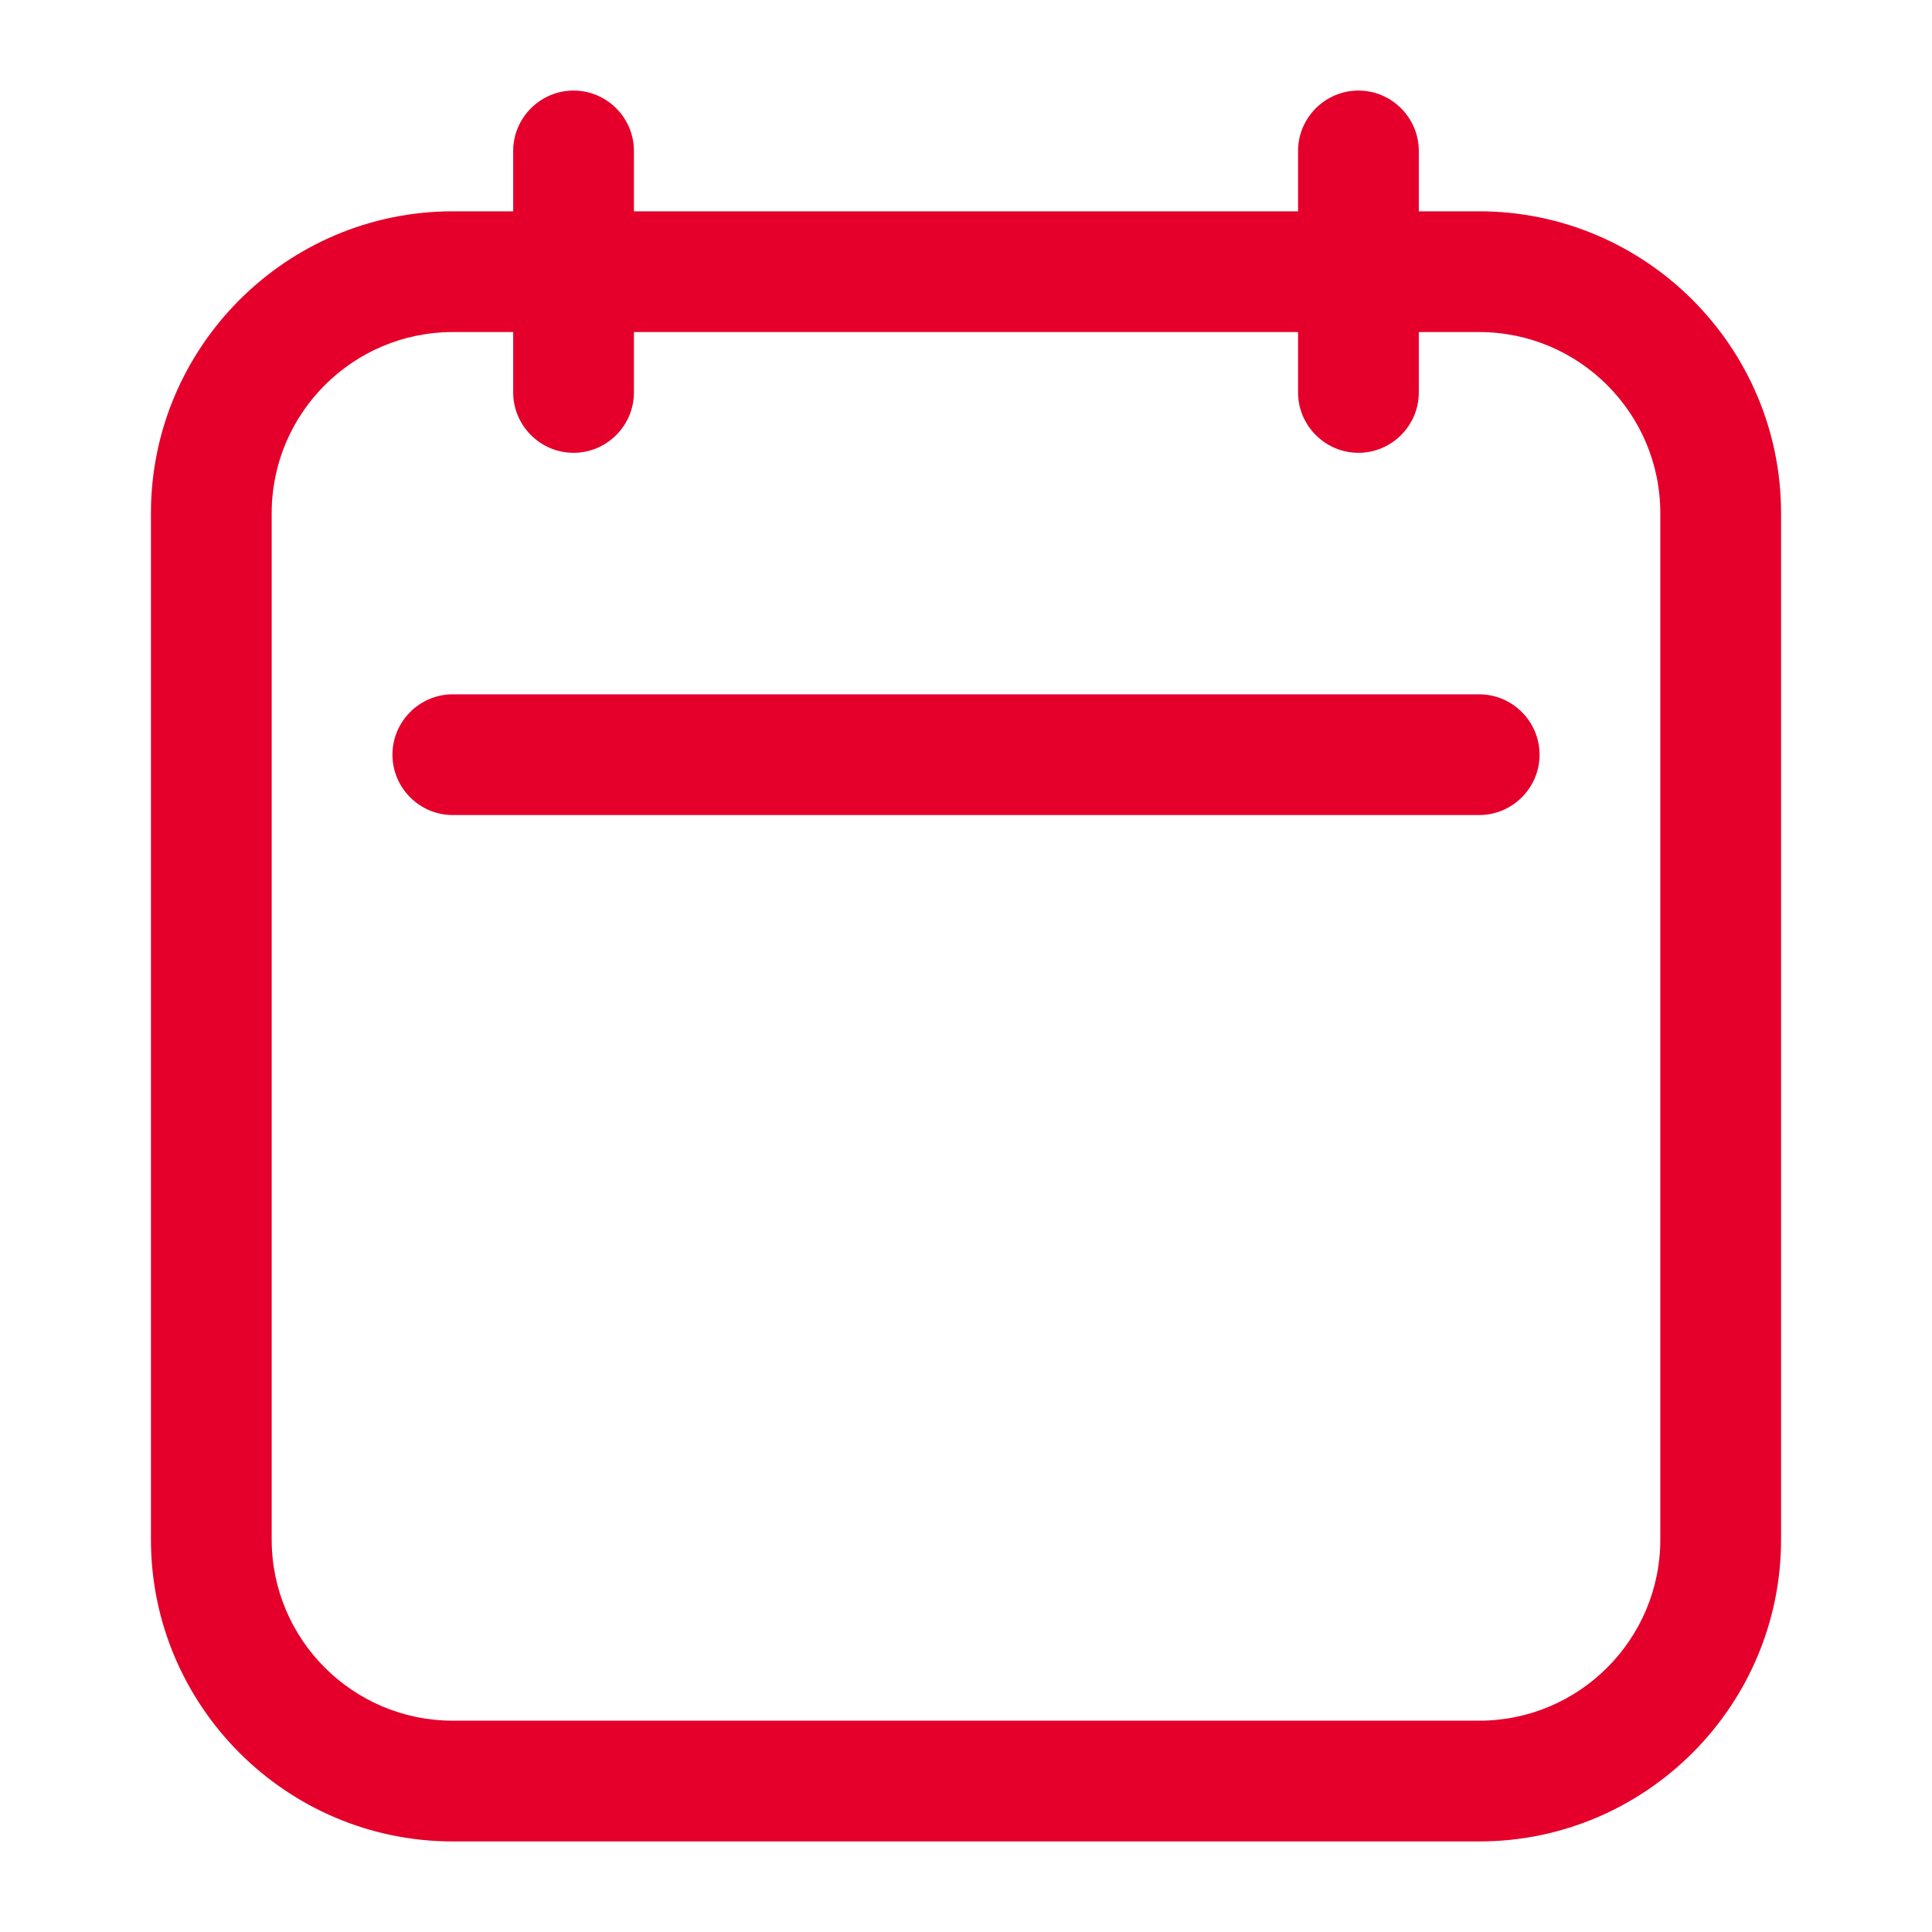
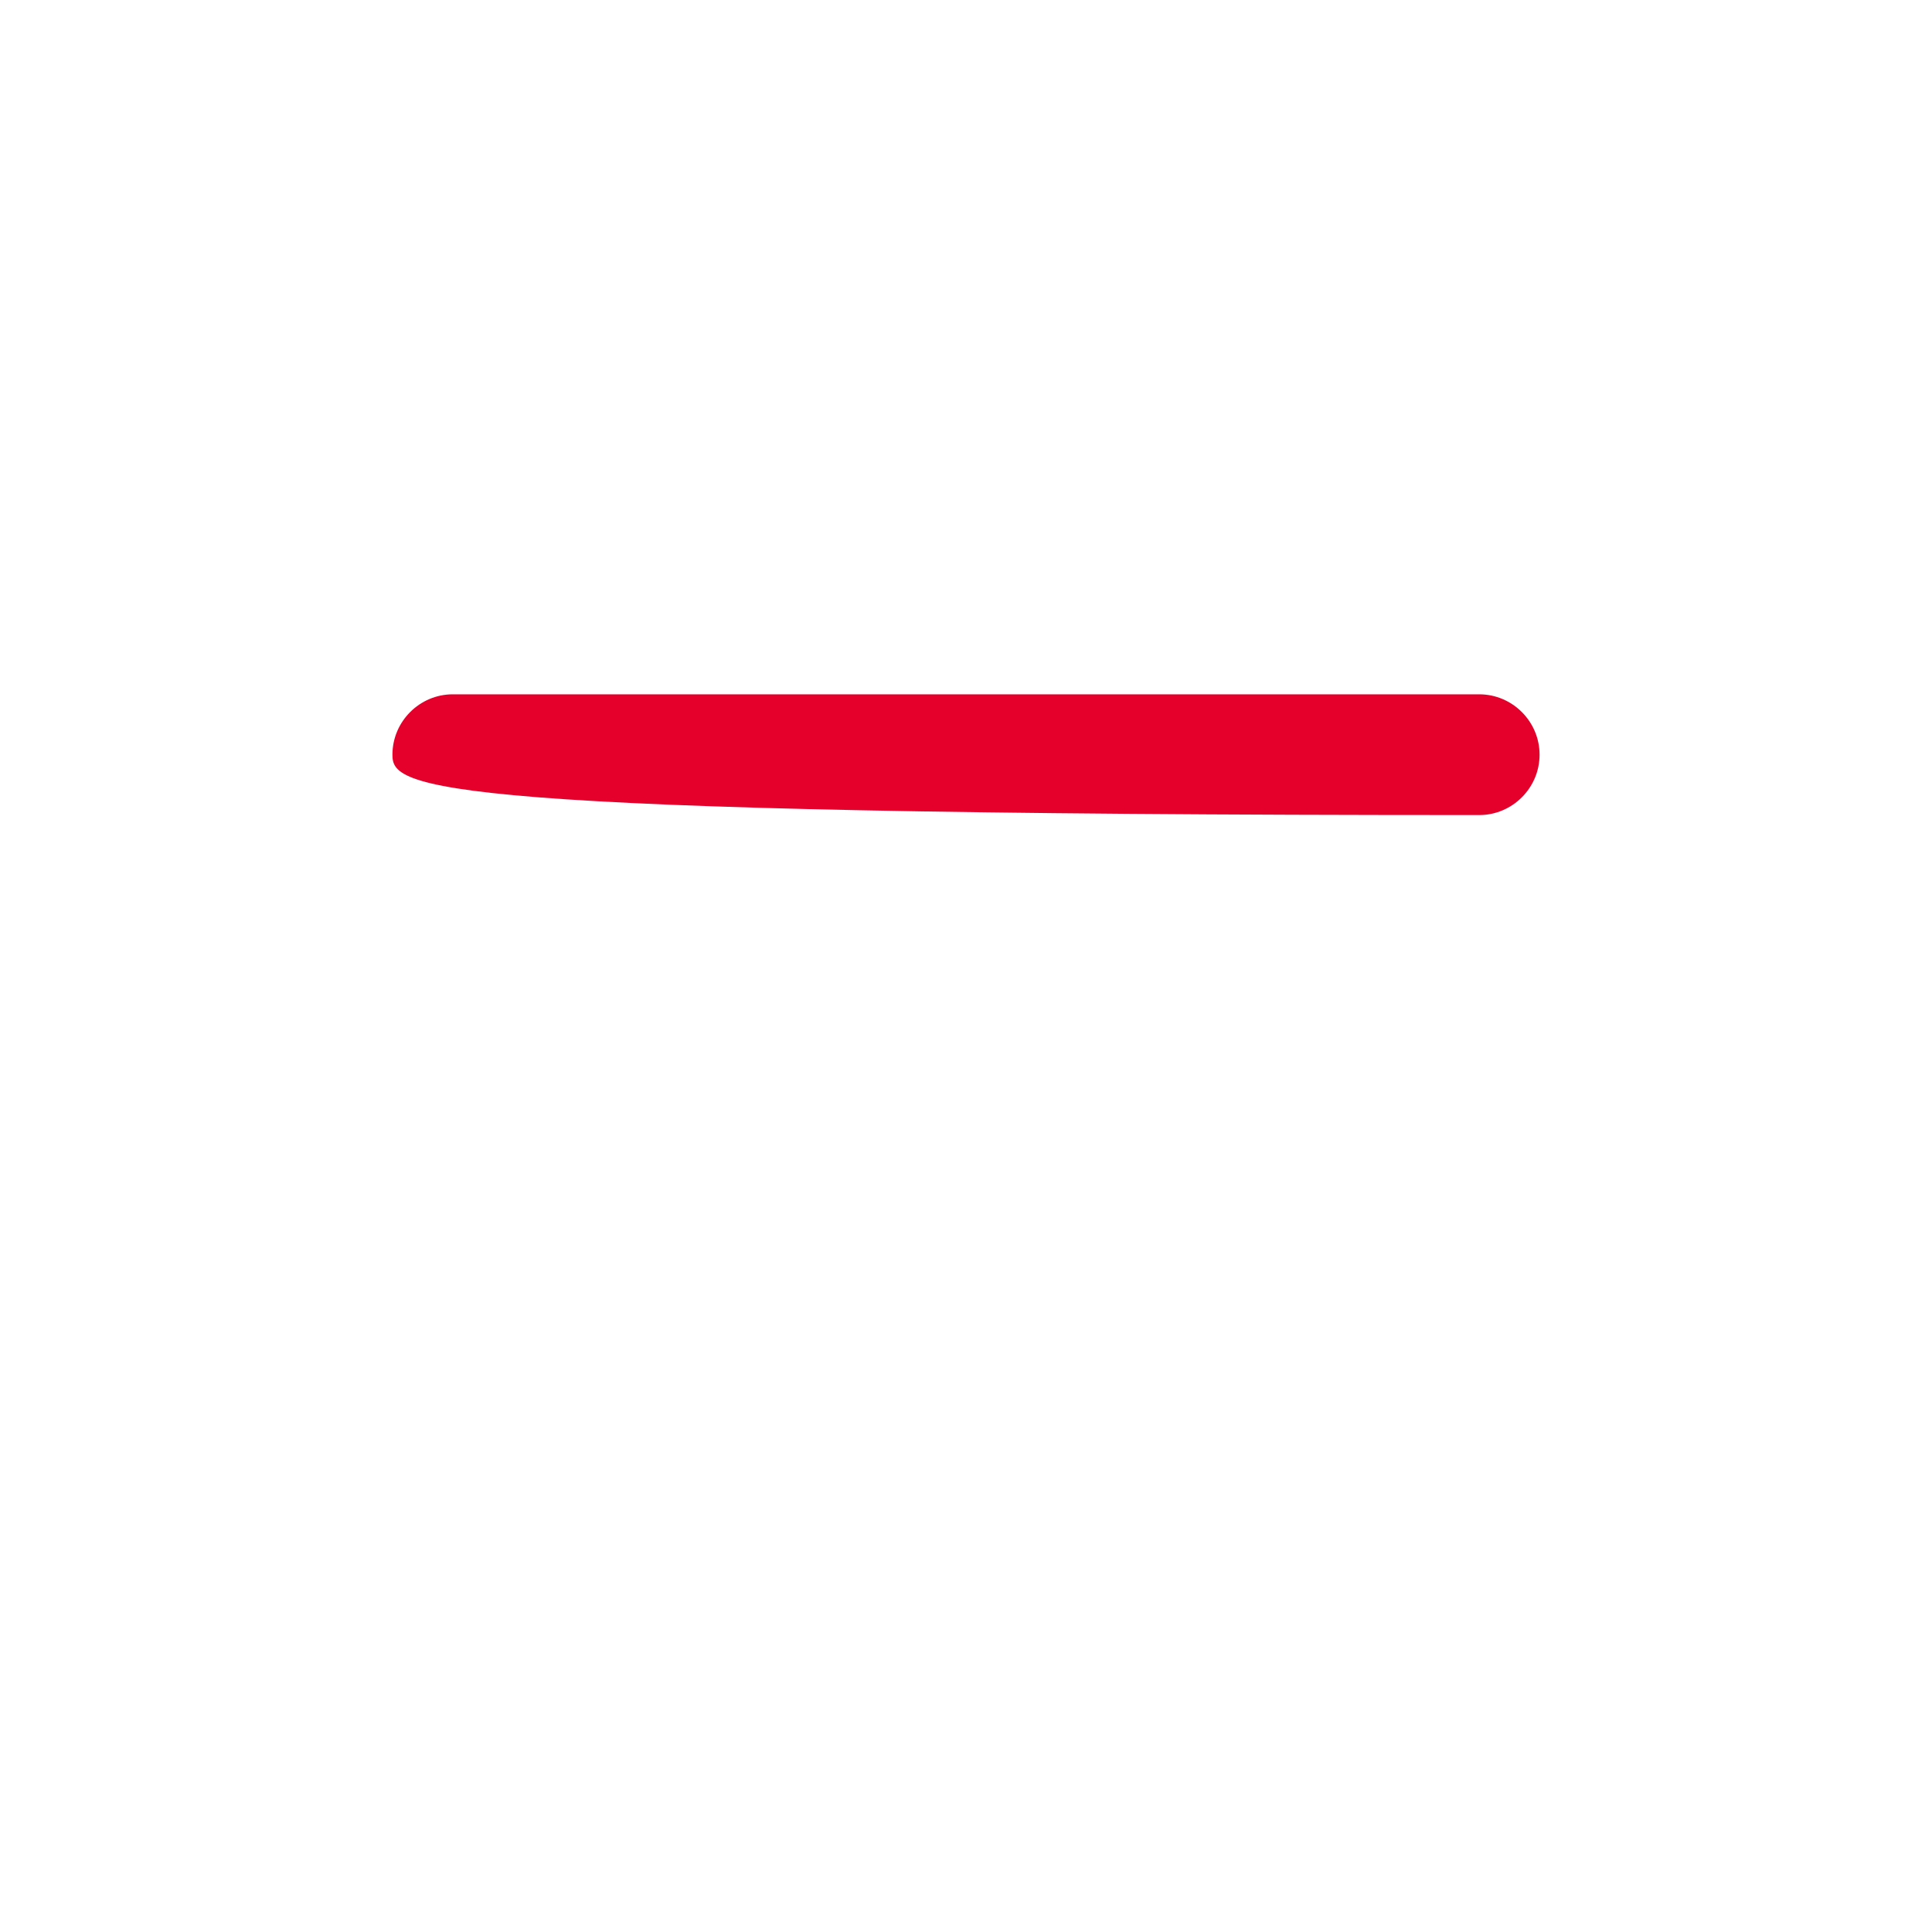
<svg xmlns="http://www.w3.org/2000/svg" width="64" height="64" viewBox="0 0 64 64" fill="none">
-   <path d="M49 7H47V5C47 3.9 46.1 3 45 3C43.9 3 43 3.9 43 5V7H21V5C21 3.9 20.1 3 19 3C17.9 3 17 3.9 17 5V7H15C9.49 7 5 11.49 5 17V51C5 56.51 9.49 61 15 61H49C54.51 61 59 56.51 59 51V17C59 11.49 54.51 7 49 7ZM55 51C55 54.31 52.31 57 49 57H15C11.69 57 9 54.31 9 51V17C9 13.69 11.69 11 15 11H17V13C17 14.1 17.9 15 19 15C20.1 15 21 14.1 21 13V11H43V13C43 14.1 43.9 15 45 15C46.1 15 47 14.1 47 13V11H49C52.31 11 55 13.69 55 17V51Z" fill="#E4002B" />
-   <path d="M49 27H15C13.9 27 13 26.1 13 25C13 23.9 13.9 23 15 23H49C50.1 23 51 23.9 51 25C51 26.1 50.1 27 49 27Z" fill="#E4002B" />
+   <path d="M49 27C13.9 27 13 26.1 13 25C13 23.9 13.9 23 15 23H49C50.1 23 51 23.9 51 25C51 26.1 50.1 27 49 27Z" fill="#E4002B" />
</svg>